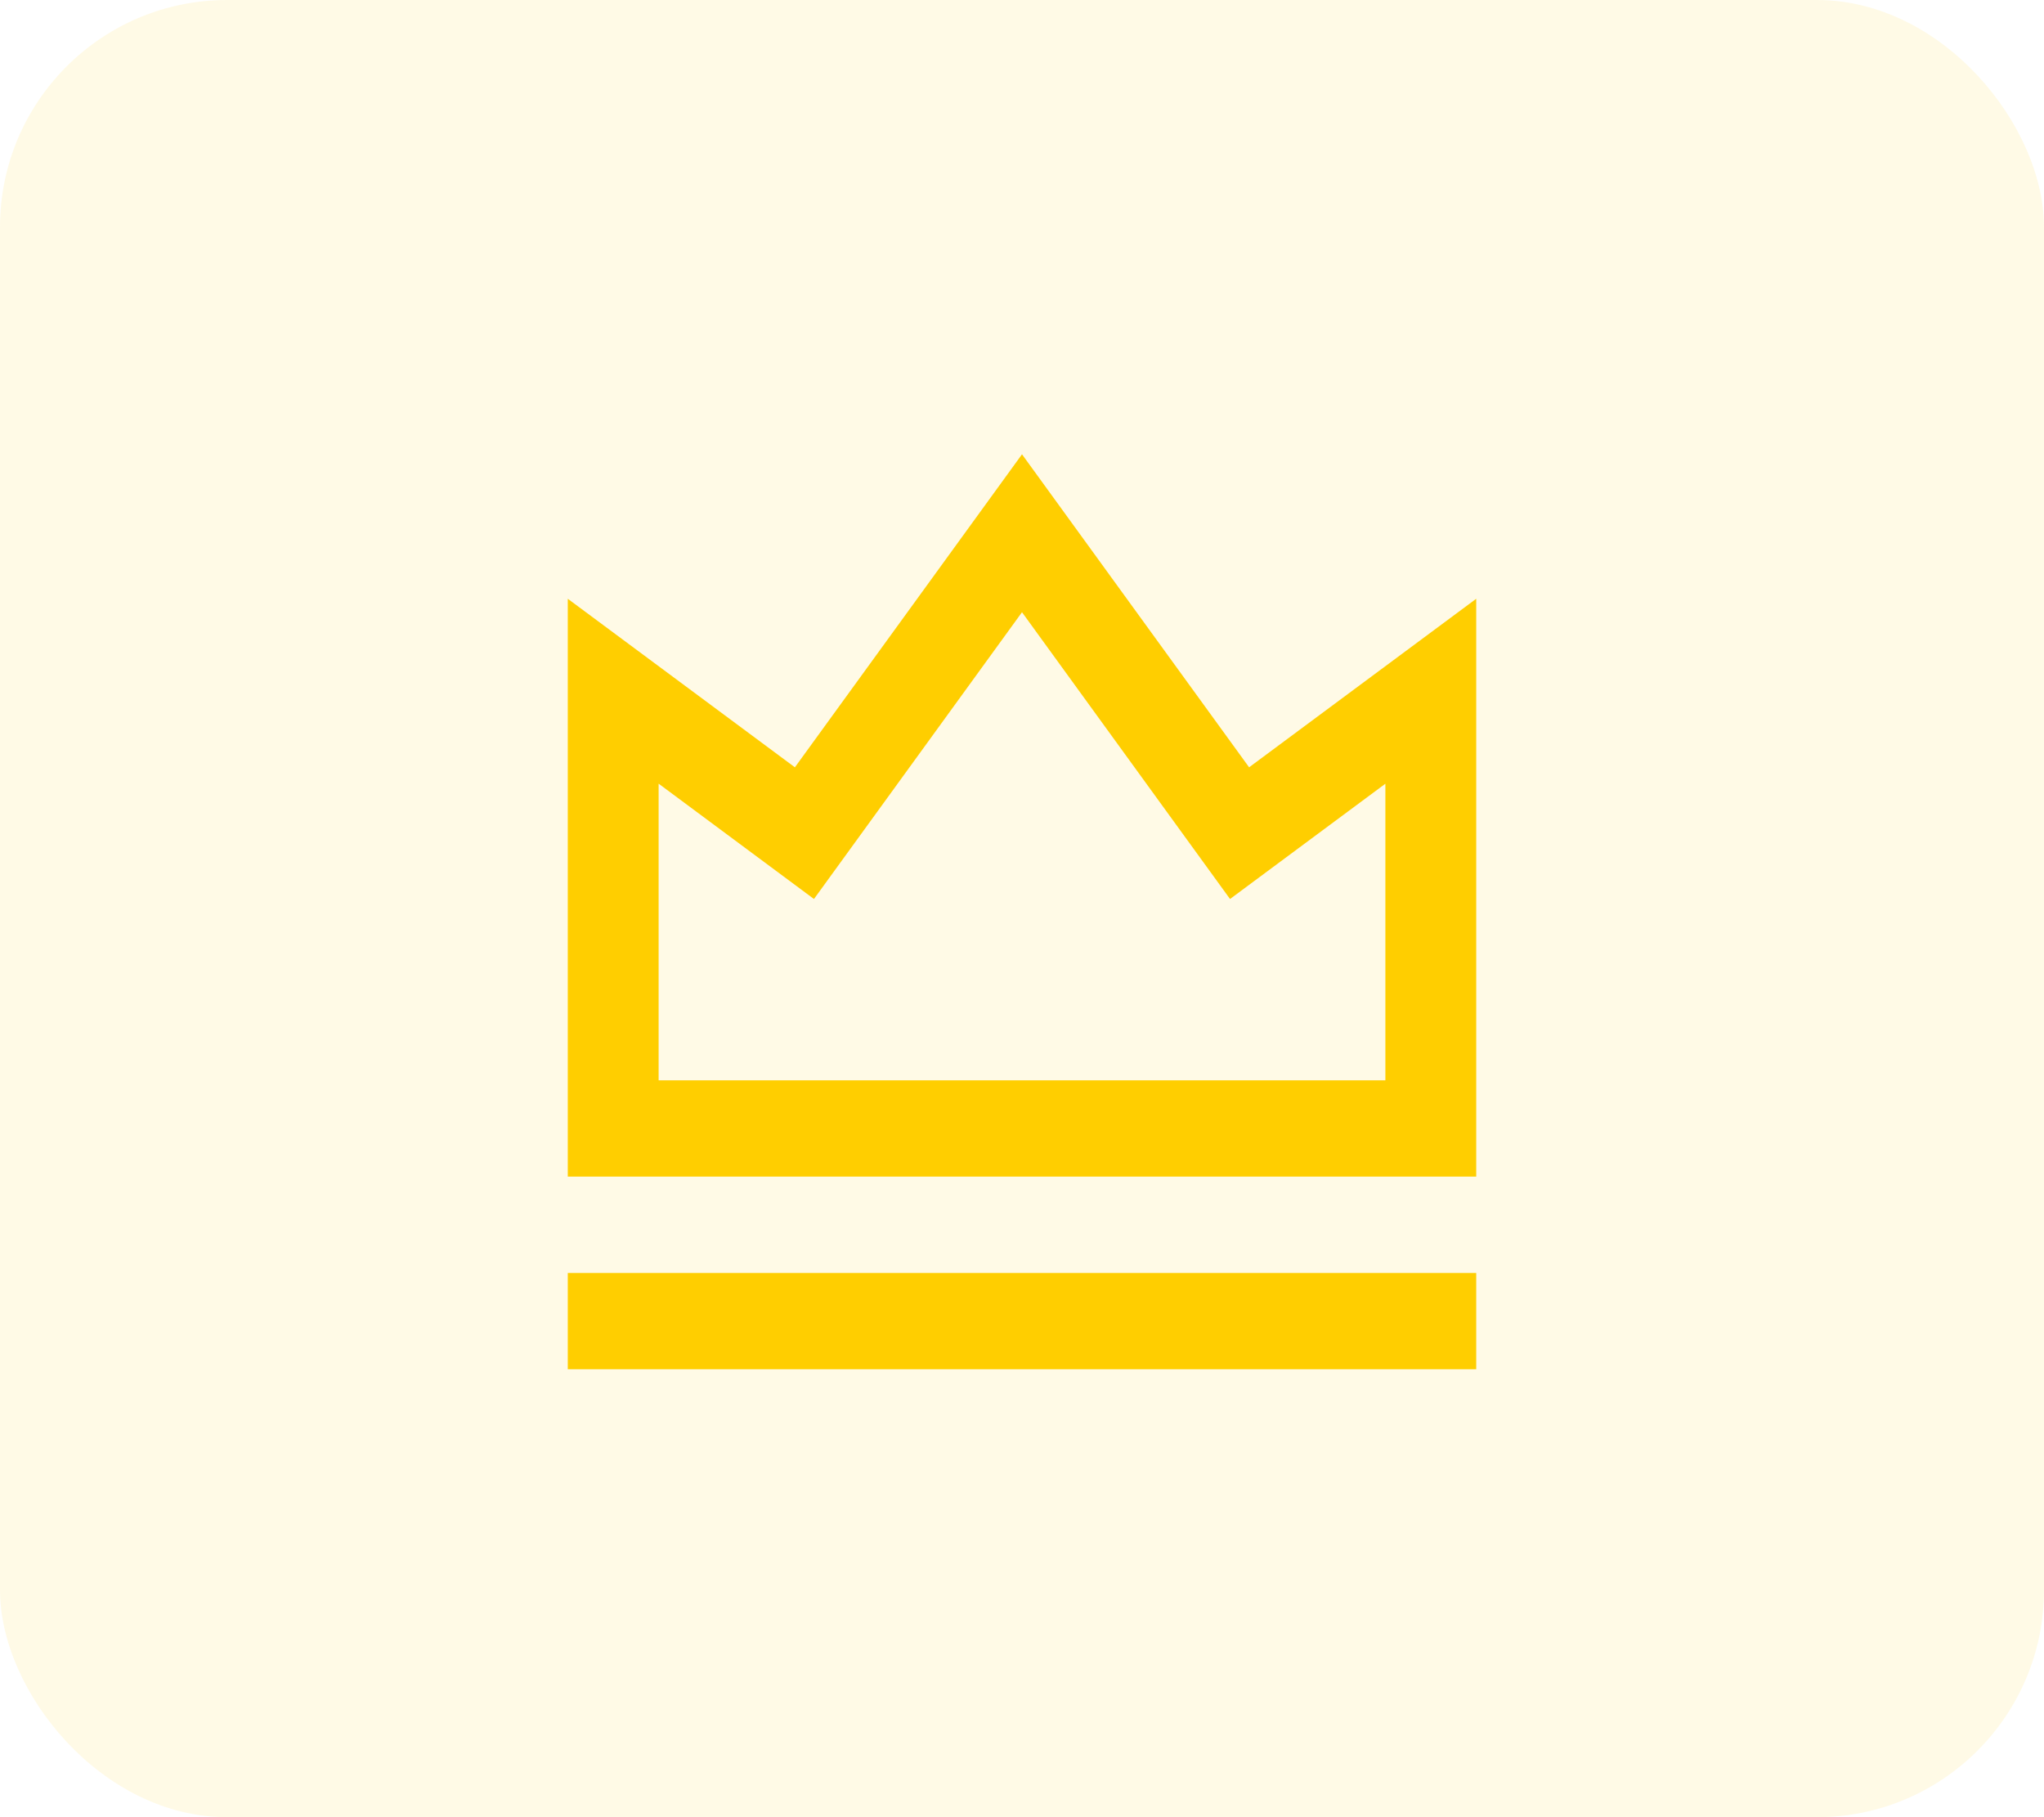
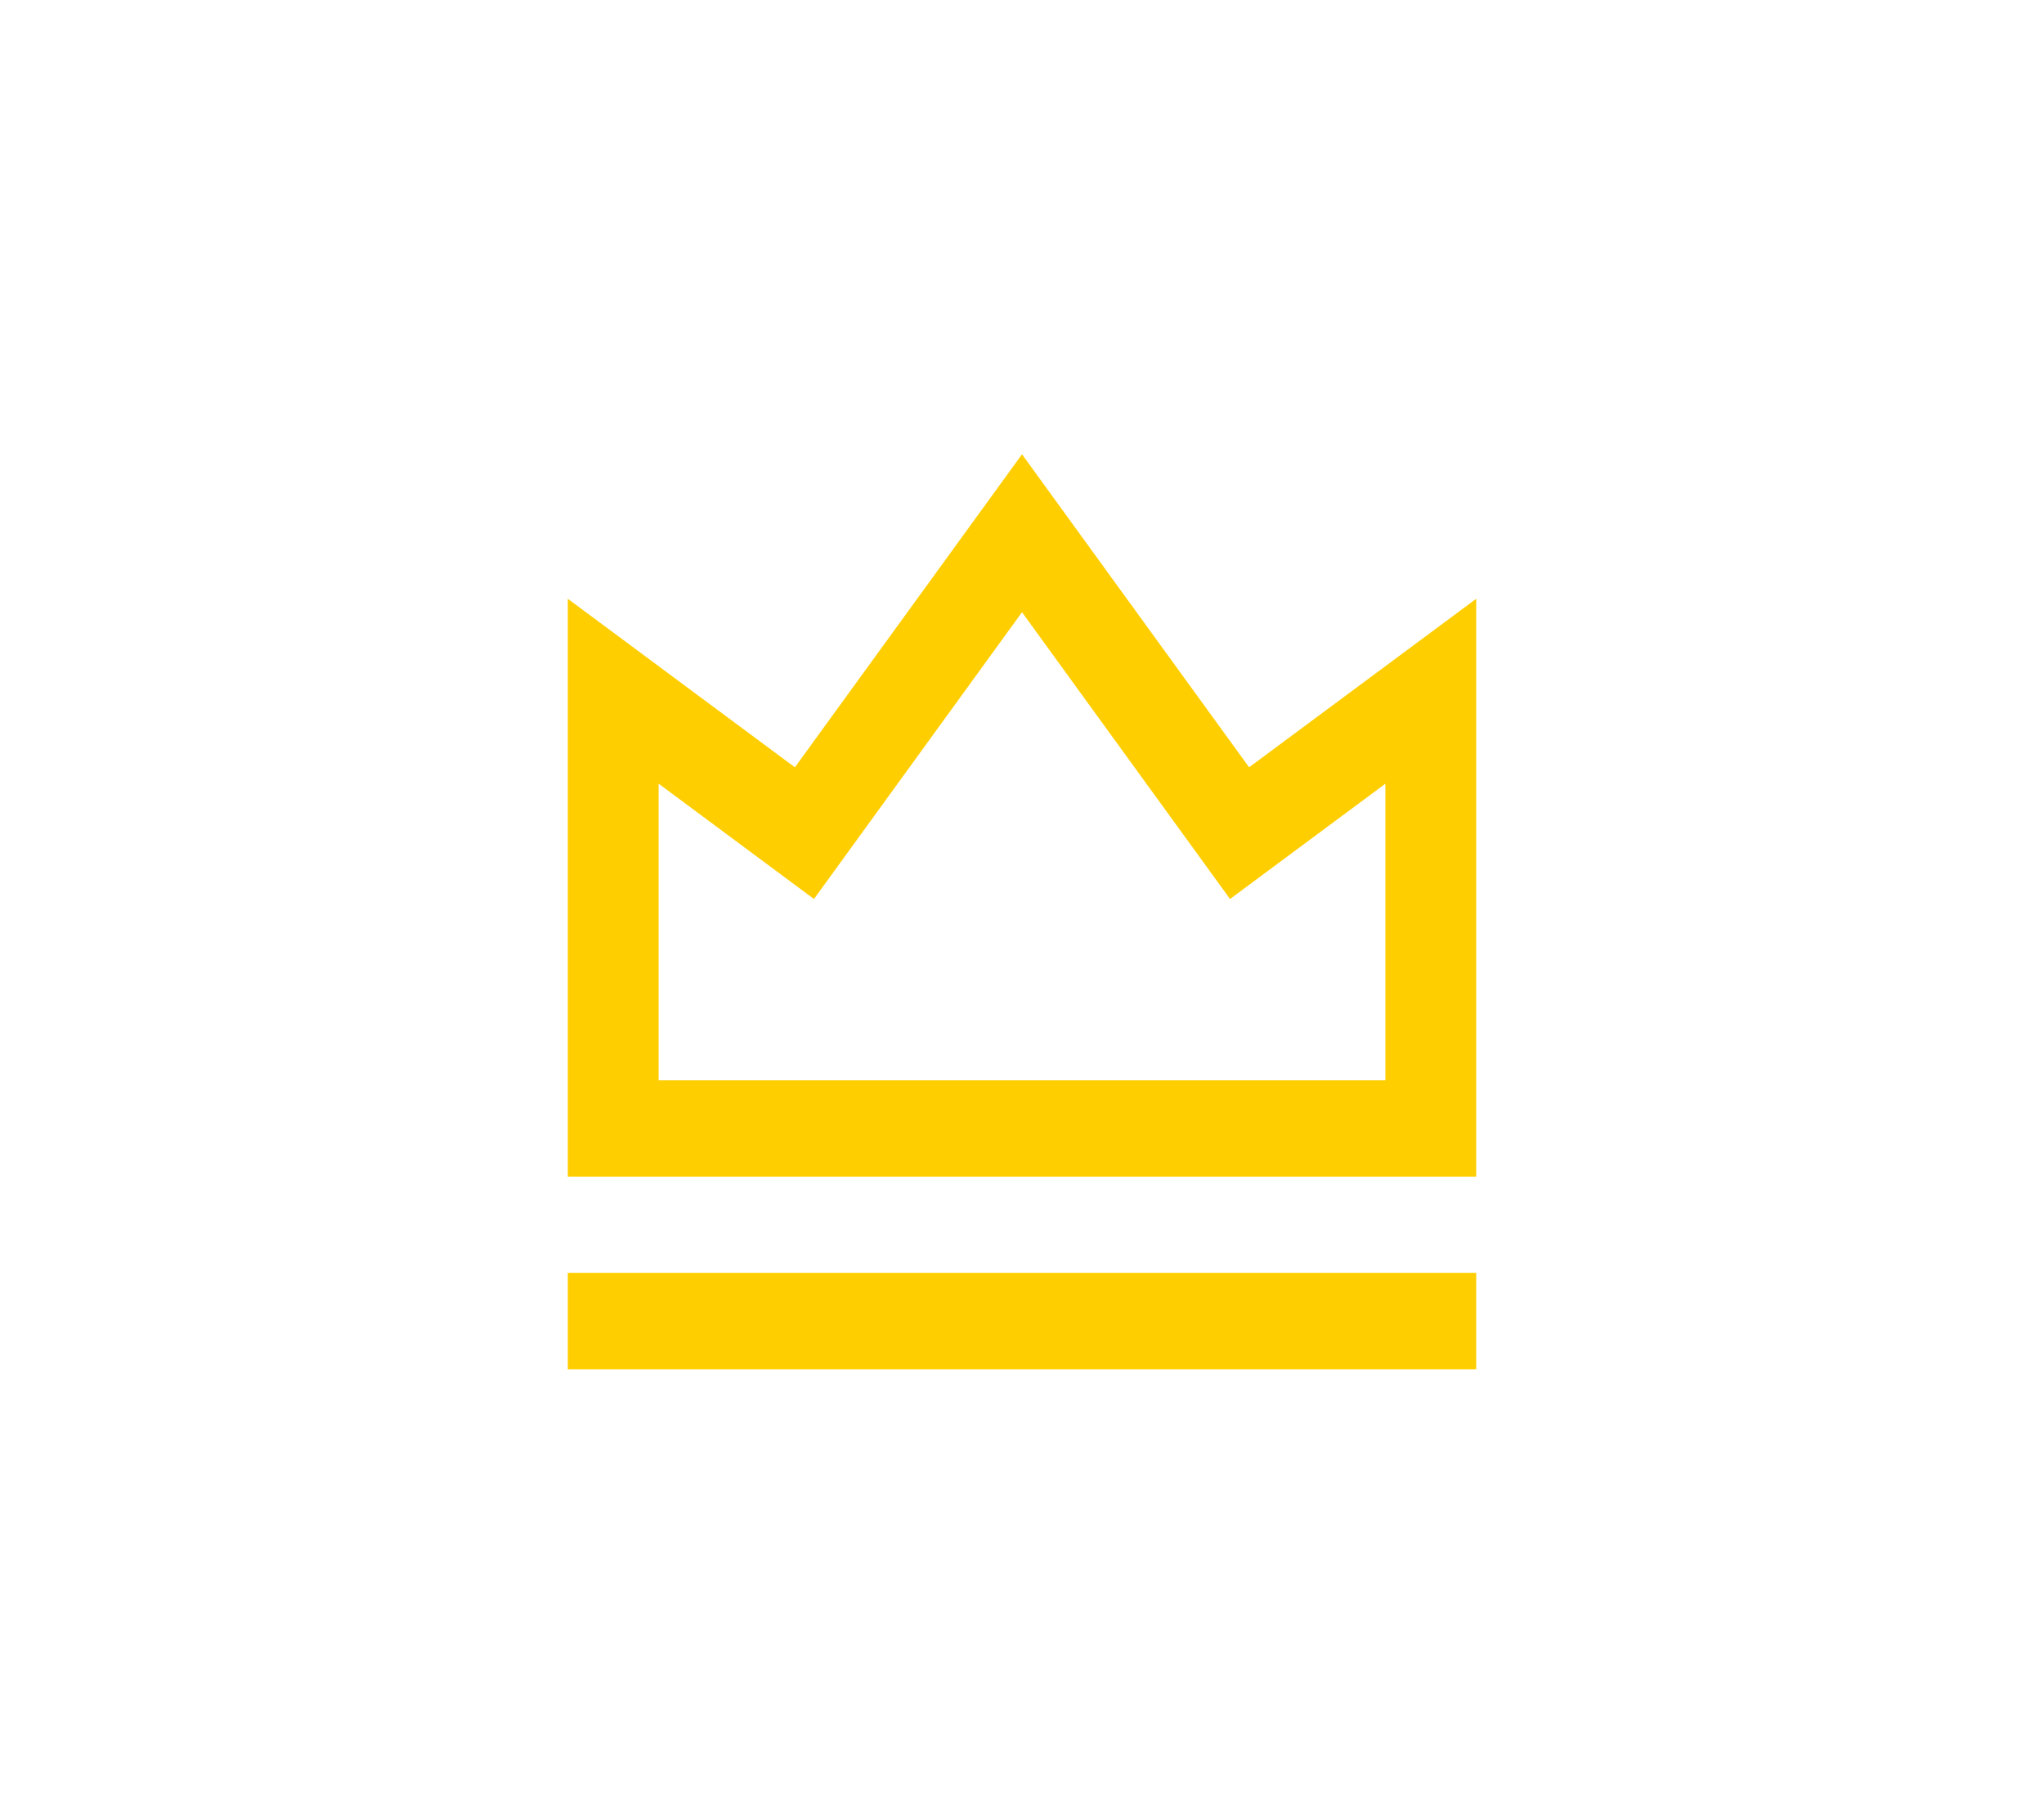
<svg xmlns="http://www.w3.org/2000/svg" width="36" height="32" viewBox="0 0 36 32" fill="none">
-   <rect width="36" height="32" rx="4" fill="#FFCE00" fill-opacity="0.1" />
  <path d="M10 22.416H26V24.112H10V22.416ZM10 10.544L14 13.512L18 8L22 13.512L26 10.544V20.72H10V10.544ZM11.6 13.801V19.024H24.4V13.801L21.664 15.831L18 10.781L14.336 15.831L11.6 13.8V13.801Z" fill="#FFCE00" />
</svg>